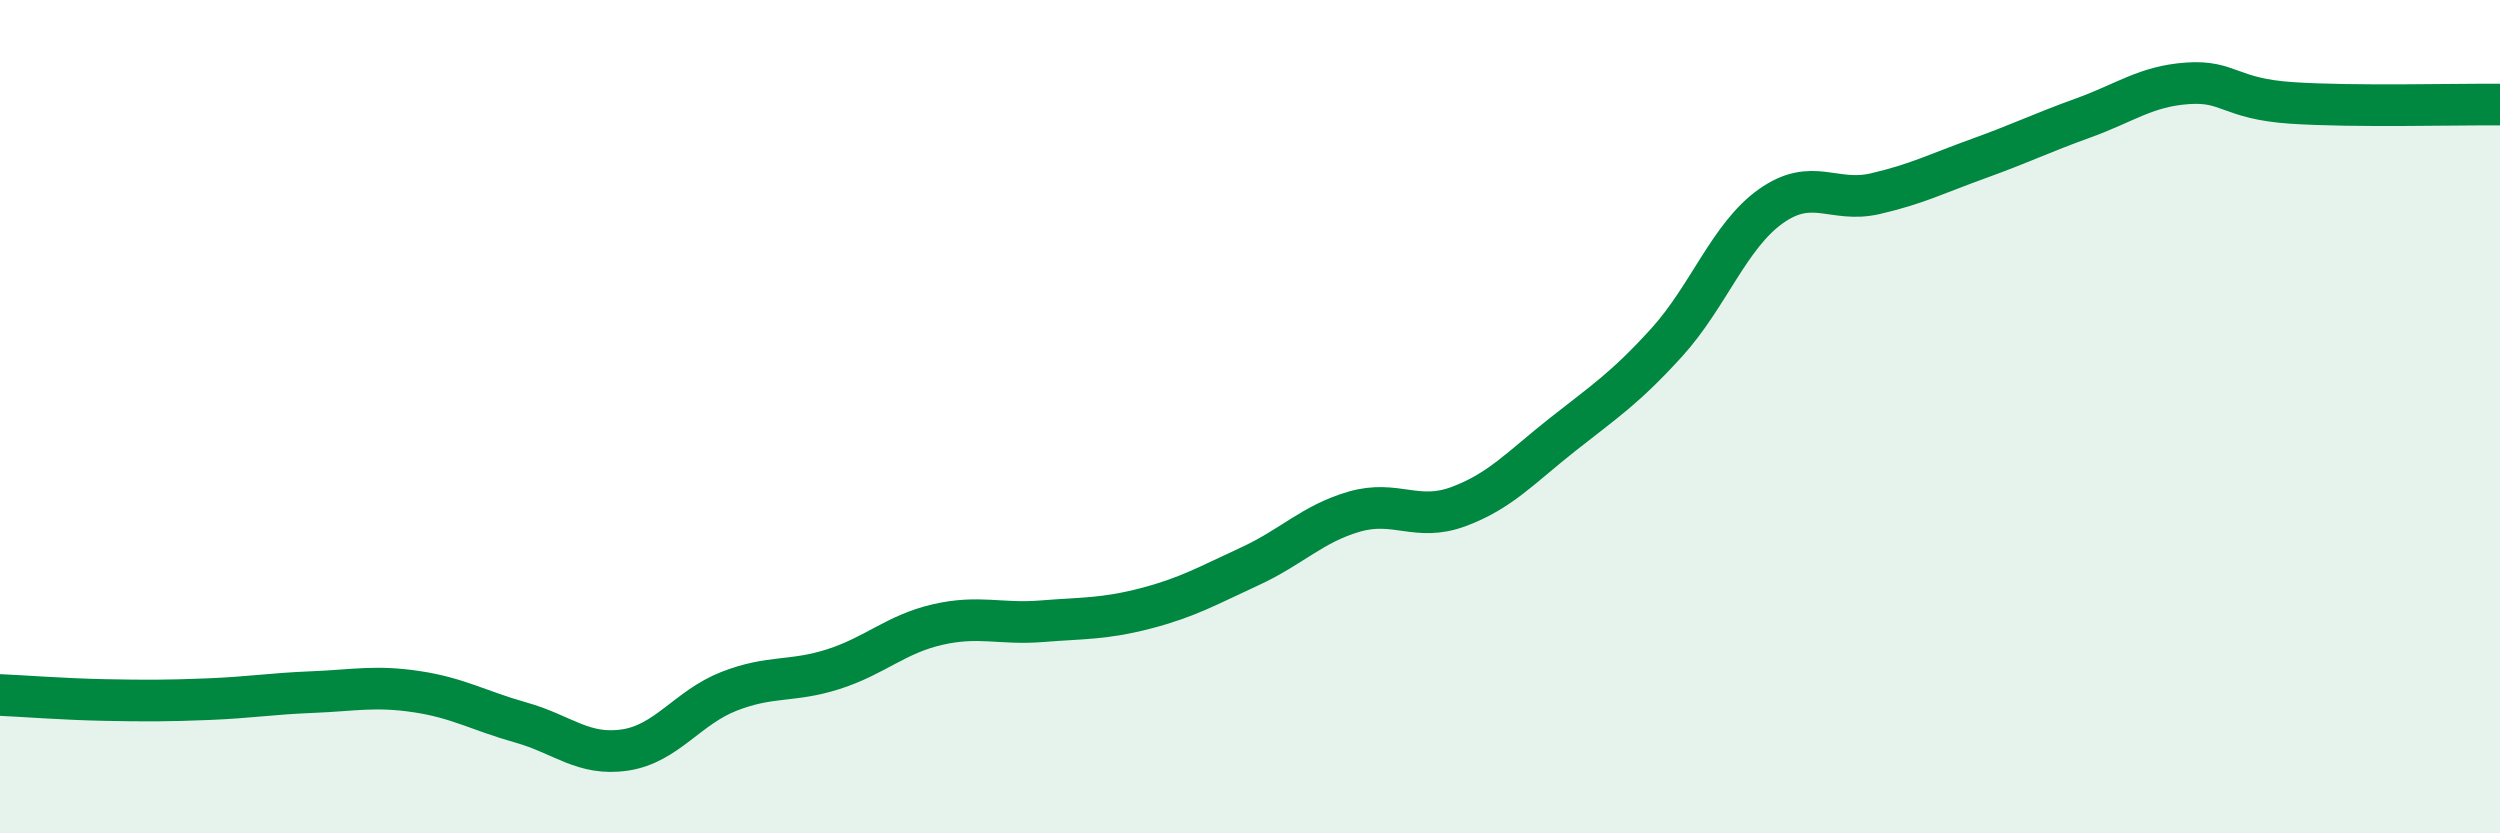
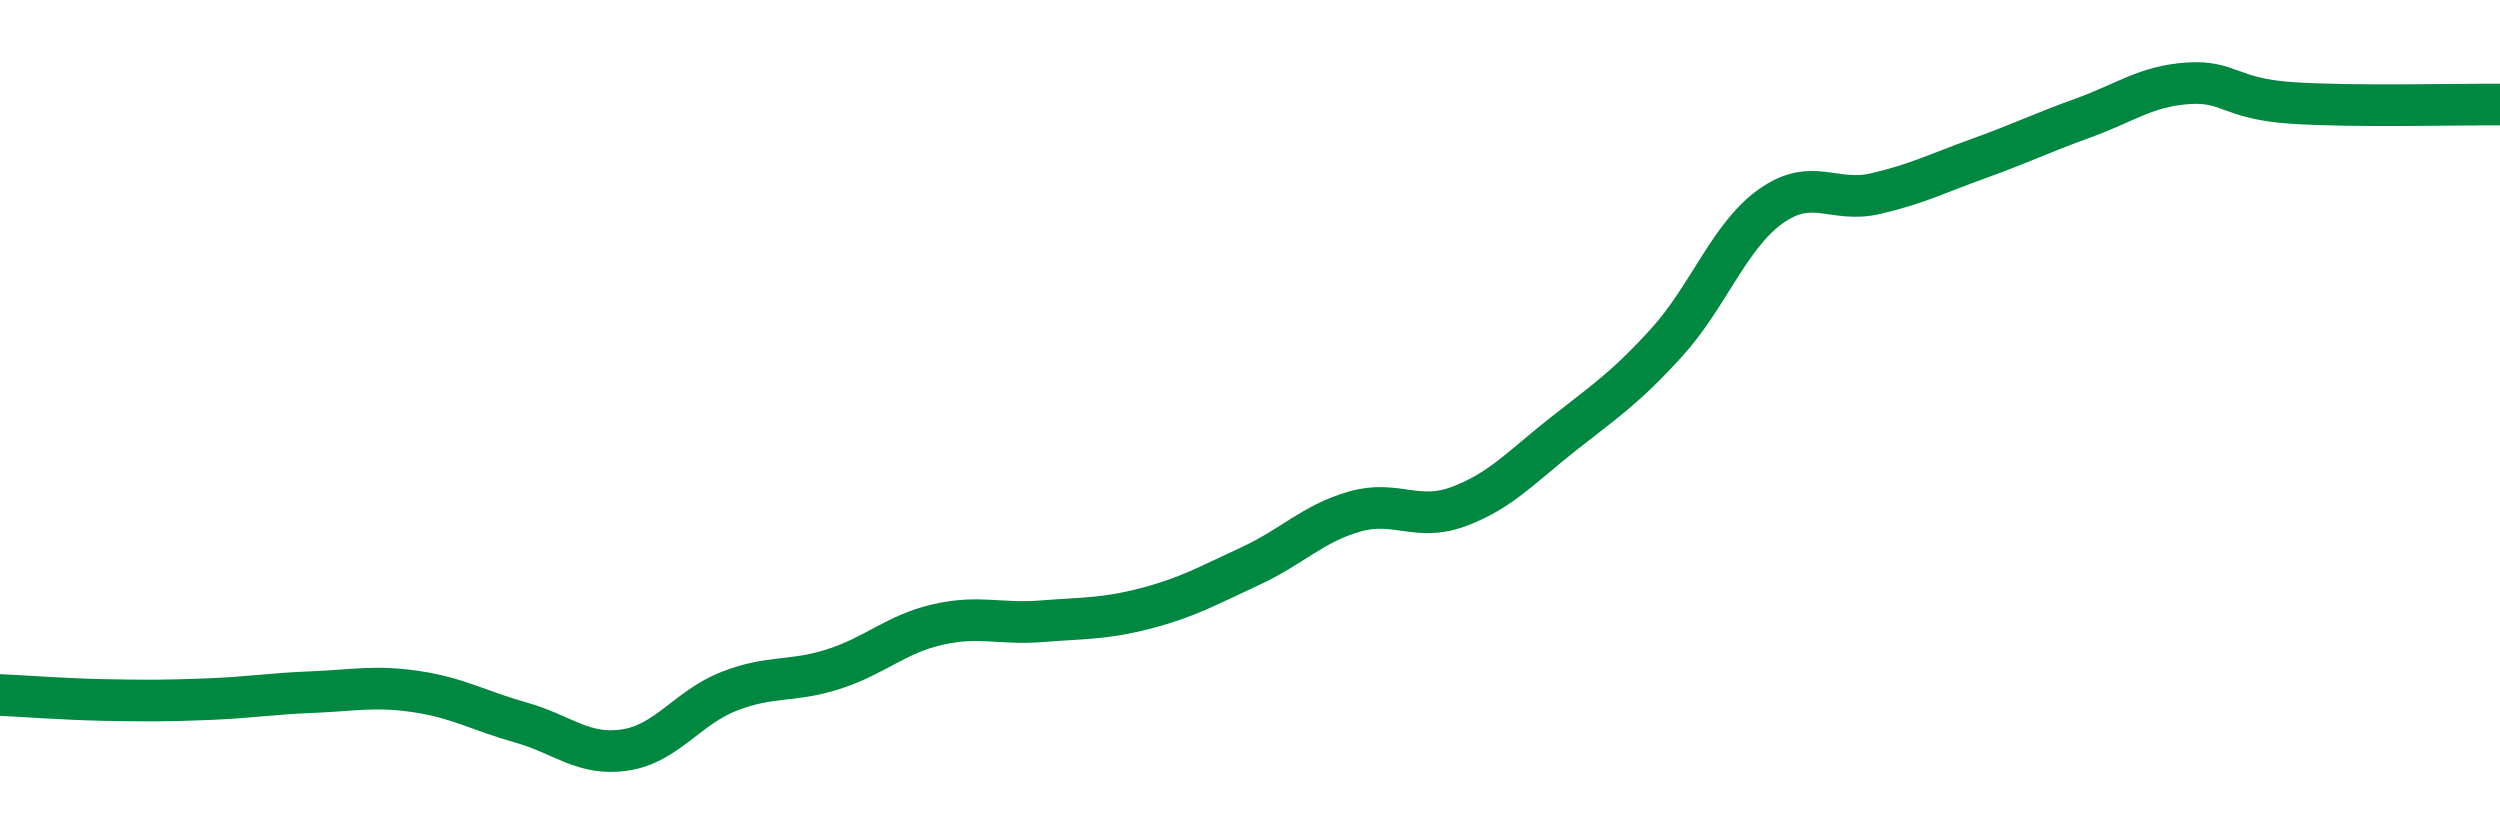
<svg xmlns="http://www.w3.org/2000/svg" width="60" height="20" viewBox="0 0 60 20">
-   <path d="M 0,16.68 C 0.5,16.7 1.5,16.78 2.5,16.8 C 3.5,16.82 4,16.82 5,16.78 C 6,16.74 6.5,16.65 7.5,16.61 C 8.5,16.57 9,16.45 10,16.6 C 11,16.75 11.5,17.06 12.5,17.34 C 13.5,17.62 14,18.15 15,18 C 16,17.85 16.5,16.98 17.5,16.59 C 18.5,16.2 19,16.38 20,16.06 C 21,15.74 21.5,15.22 22.5,14.99 C 23.5,14.76 24,14.99 25,14.91 C 26,14.83 26.5,14.86 27.5,14.6 C 28.5,14.34 29,14.05 30,13.59 C 31,13.13 31.5,12.57 32.5,12.28 C 33.5,11.99 34,12.53 35,12.16 C 36,11.79 36.5,11.22 37.5,10.43 C 38.5,9.64 39,9.32 40,8.22 C 41,7.12 41.5,5.66 42.5,4.95 C 43.5,4.24 44,4.88 45,4.65 C 46,4.42 46.5,4.16 47.5,3.8 C 48.5,3.44 49,3.19 50,2.83 C 51,2.47 51.5,2.07 52.5,2 C 53.5,1.93 53.5,2.37 55,2.47 C 56.5,2.57 59,2.5 60,2.51L60 20L0 20Z" fill="#008740" opacity="0.1" stroke-linecap="round" stroke-linejoin="round" />
  <path d="M 0,16.68 C 0.5,16.7 1.5,16.78 2.5,16.8 C 3.5,16.82 4,16.82 5,16.78 C 6,16.74 6.5,16.65 7.5,16.61 C 8.5,16.57 9,16.45 10,16.6 C 11,16.75 11.5,17.06 12.5,17.34 C 13.5,17.62 14,18.15 15,18 C 16,17.85 16.5,16.98 17.5,16.59 C 18.5,16.2 19,16.38 20,16.06 C 21,15.74 21.5,15.22 22.5,14.99 C 23.5,14.76 24,14.99 25,14.91 C 26,14.83 26.5,14.86 27.5,14.6 C 28.5,14.34 29,14.05 30,13.59 C 31,13.13 31.5,12.57 32.5,12.28 C 33.5,11.99 34,12.53 35,12.16 C 36,11.79 36.5,11.22 37.5,10.43 C 38.5,9.64 39,9.32 40,8.22 C 41,7.12 41.5,5.66 42.5,4.95 C 43.5,4.24 44,4.88 45,4.65 C 46,4.42 46.5,4.16 47.5,3.8 C 48.5,3.44 49,3.19 50,2.83 C 51,2.47 51.5,2.07 52.5,2 C 53.5,1.93 53.5,2.37 55,2.47 C 56.5,2.57 59,2.5 60,2.51" stroke="#008740" stroke-width="1" fill="none" stroke-linecap="round" stroke-linejoin="round" />
</svg>